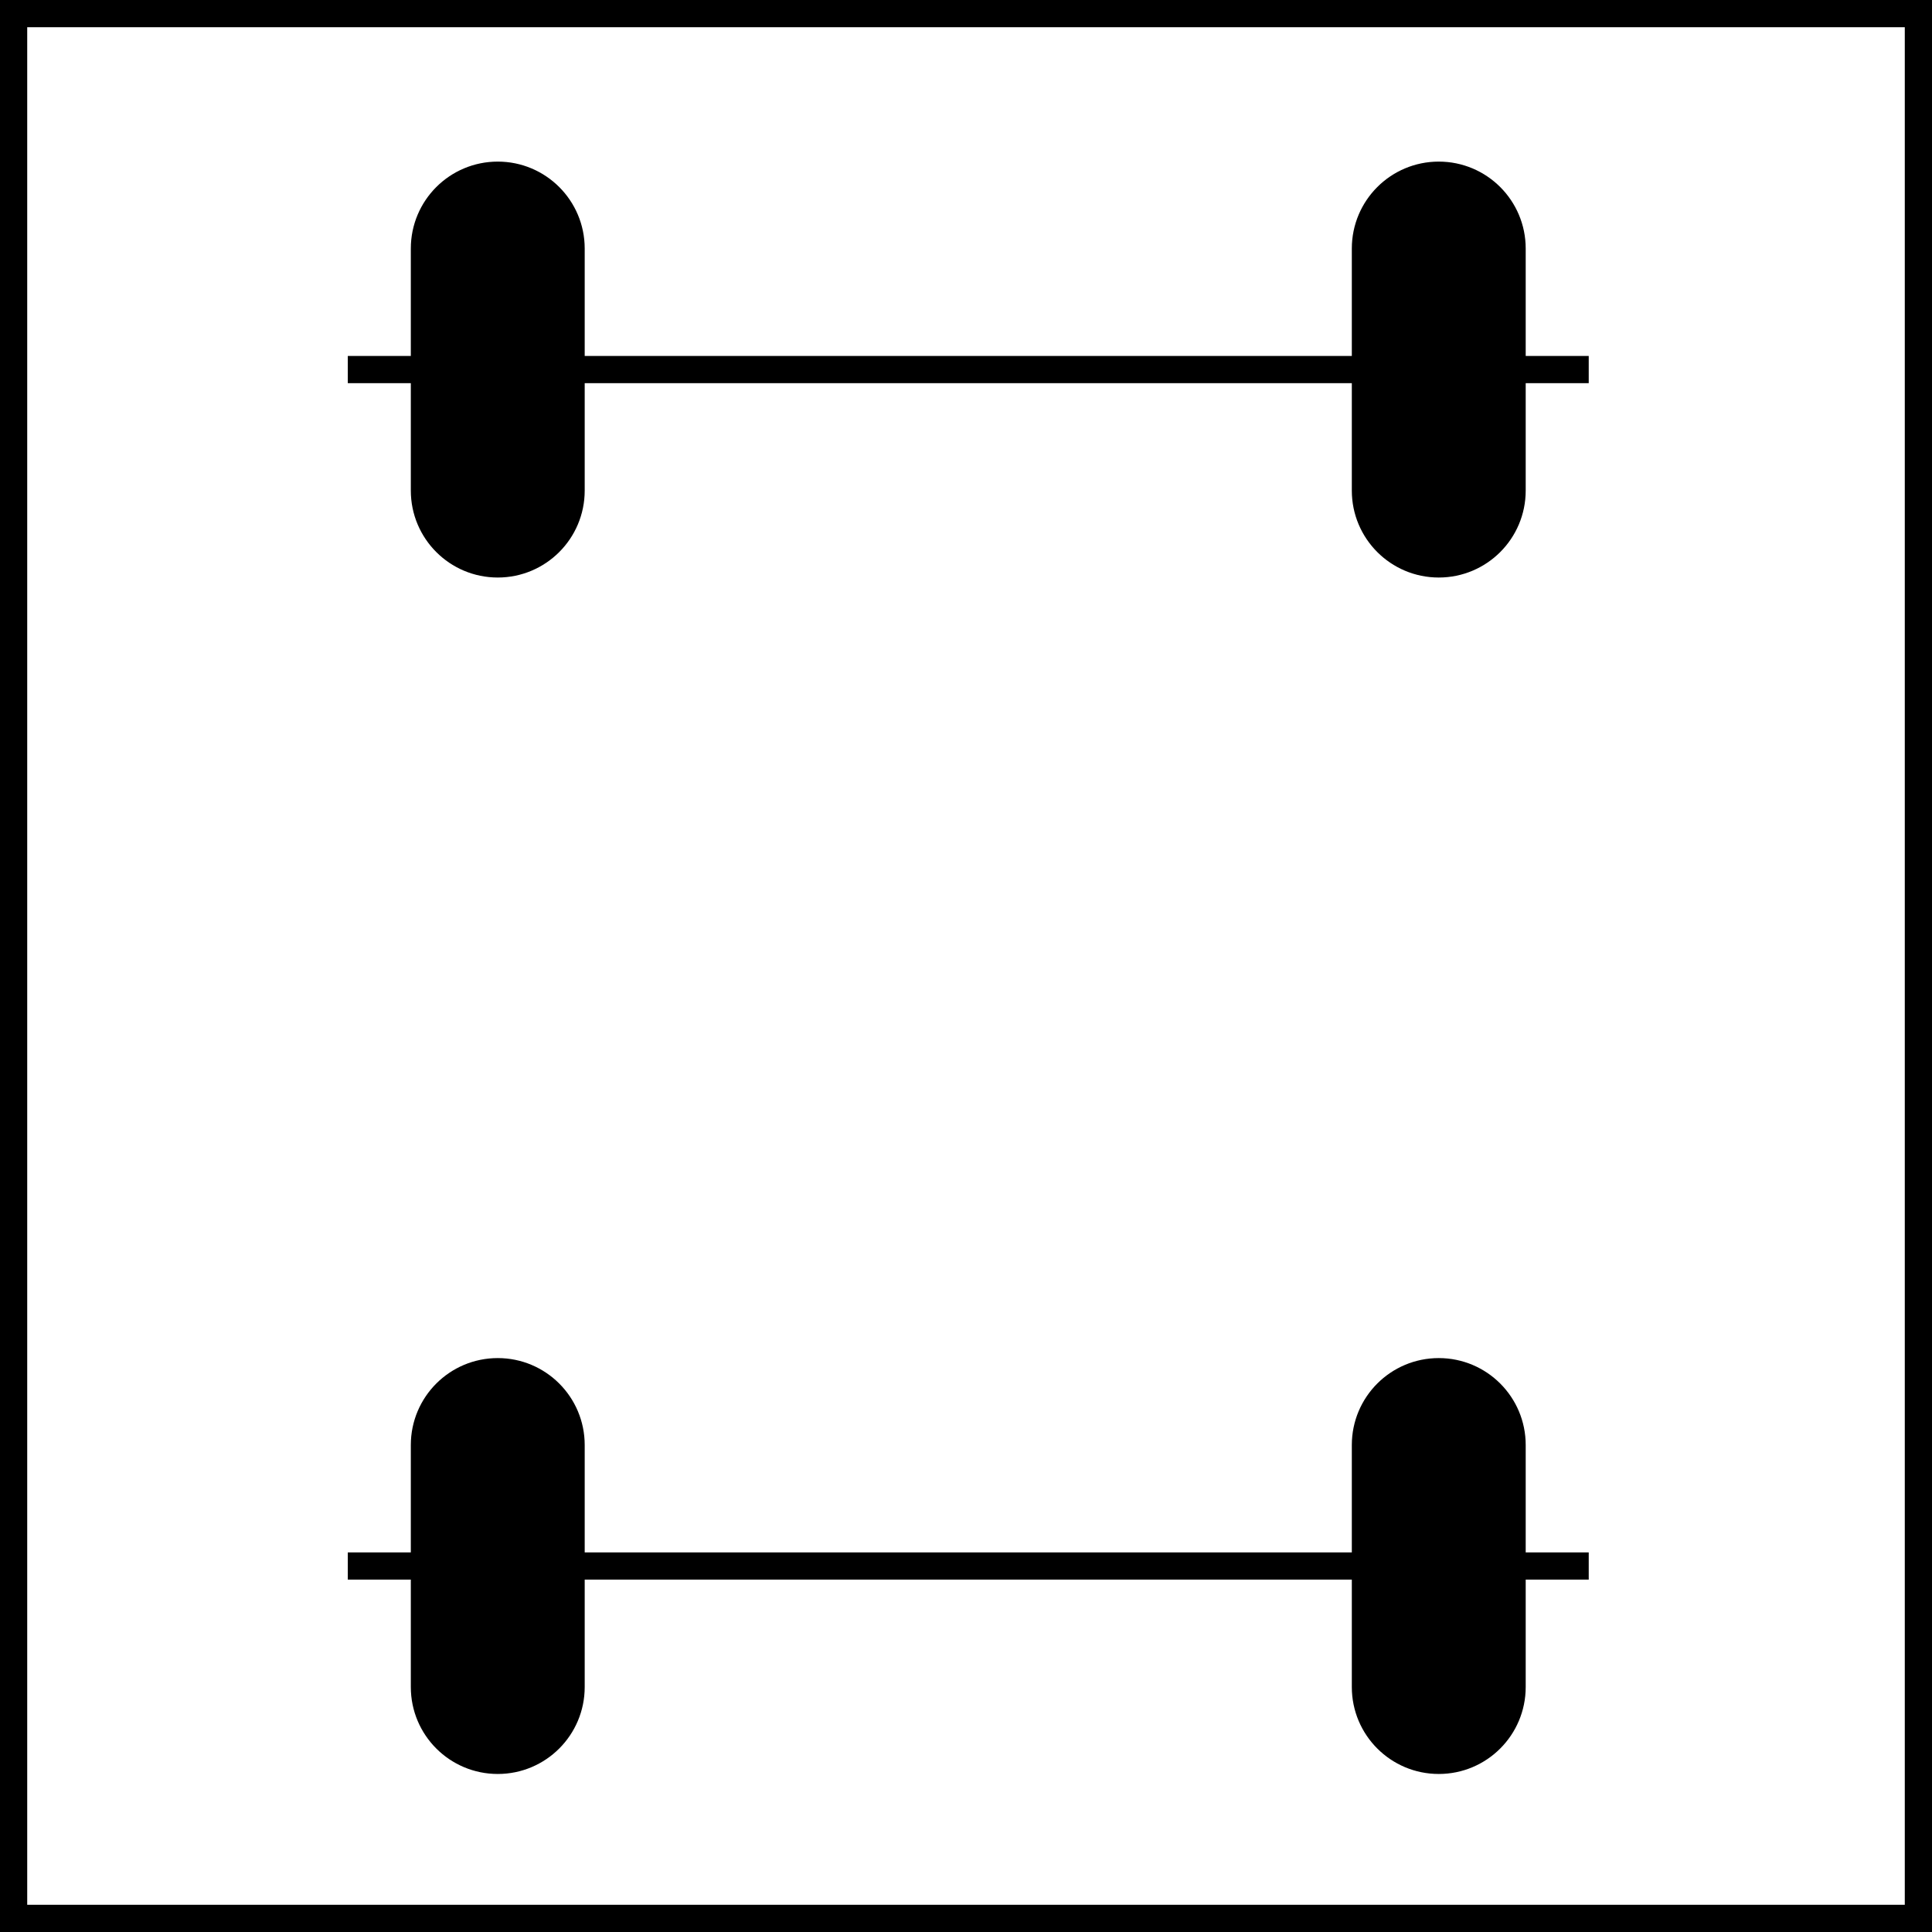
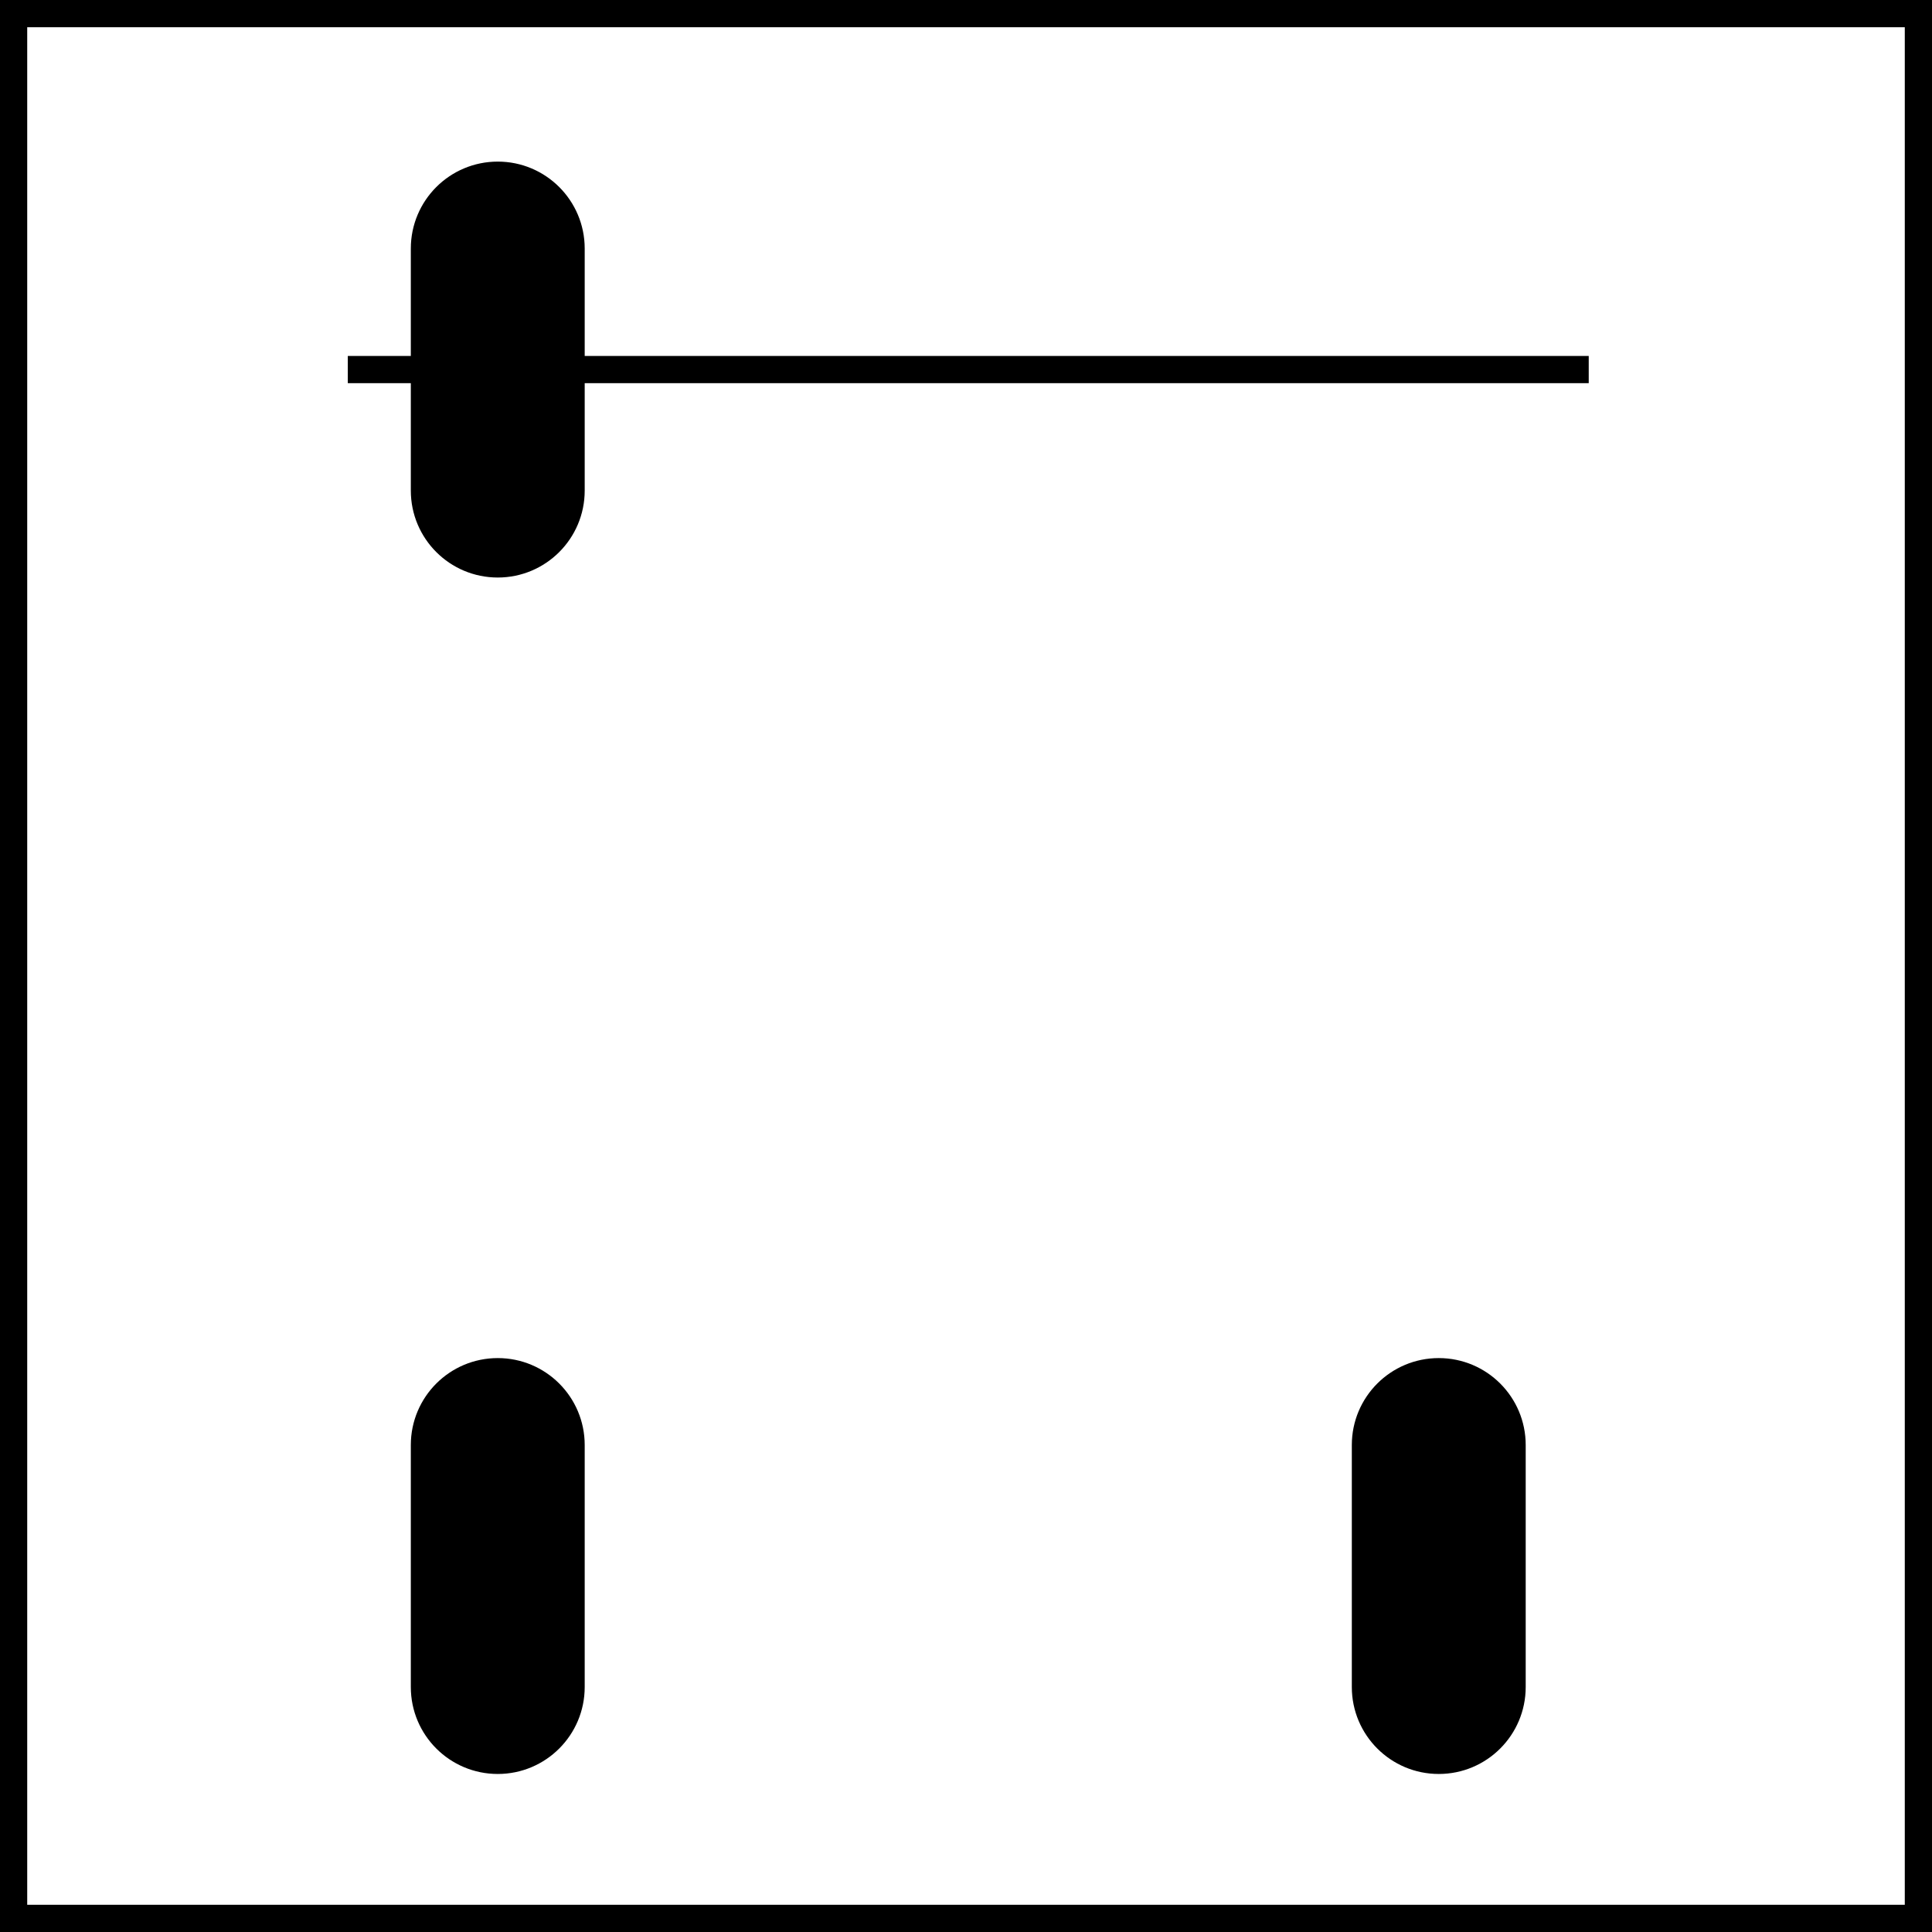
<svg xmlns="http://www.w3.org/2000/svg" version="1.1" id="image" x="0px" y="0px" width="56.8px" height="56.8px" viewBox="0 0 56.8 56.8" enable-background="new 0 0 56.8 56.8" xml:space="preserve">
  <rect x="0" y="0" width="56.8" height="56.8" fill="#808080" stroke="none" />
  <rect x="0.4" y="0.4" fill="#FFFFFF" stroke="#000000" stroke-width="0.8" stroke-miterlimit="10" width="56" height="56" />
  <g>
    <path stroke="#000000" stroke-width="0.8" stroke-miterlimit="10" d="M16.79,49.598c0,1.191-0.965,2.156-2.156,2.156   s-2.156-0.965-2.156-2.156v-7.115c0-1.191,0.965-2.156,2.156-2.156s2.156,0.965,2.156,2.156V49.598z" />
  </g>
  <g>
    <path stroke="#000000" stroke-width="0.8" stroke-miterlimit="10" d="M44.455,49.598c0,1.191-0.965,2.156-2.156,2.156   s-2.156-0.965-2.156-2.156v-7.115c0-1.191,0.965-2.156,2.156-2.156s2.156,0.965,2.156,2.156V49.598z" />
  </g>
-   <polyline fill="none" stroke="#000000" stroke-width="0.8" stroke-miterlimit="10" points="10.225,46.04 19.043,46.04   37.89,46.04 46.708,46.04 " />
  <g>
    <path stroke="#000000" stroke-width="0.8" stroke-miterlimit="10" d="M16.79,14.423c0,1.191-0.965,2.156-2.156,2.156   s-2.156-0.965-2.156-2.156V7.307c0-1.191,0.965-2.156,2.156-2.156s2.156,0.965,2.156,2.156V14.423z" />
  </g>
  <g>
-     <path stroke="#000000" stroke-width="0.8" stroke-miterlimit="10" d="M44.455,14.423c0,1.191-0.965,2.156-2.156,2.156   s-2.156-0.965-2.156-2.156V7.307c0-1.191,0.965-2.156,2.156-2.156s2.156,0.965,2.156,2.156V14.423z" />
-   </g>
+     </g>
  <polyline fill="none" stroke="#000000" stroke-width="0.8" stroke-miterlimit="10" points="10.225,10.865 19.043,10.865   37.89,10.865 46.708,10.865 " />
</svg>